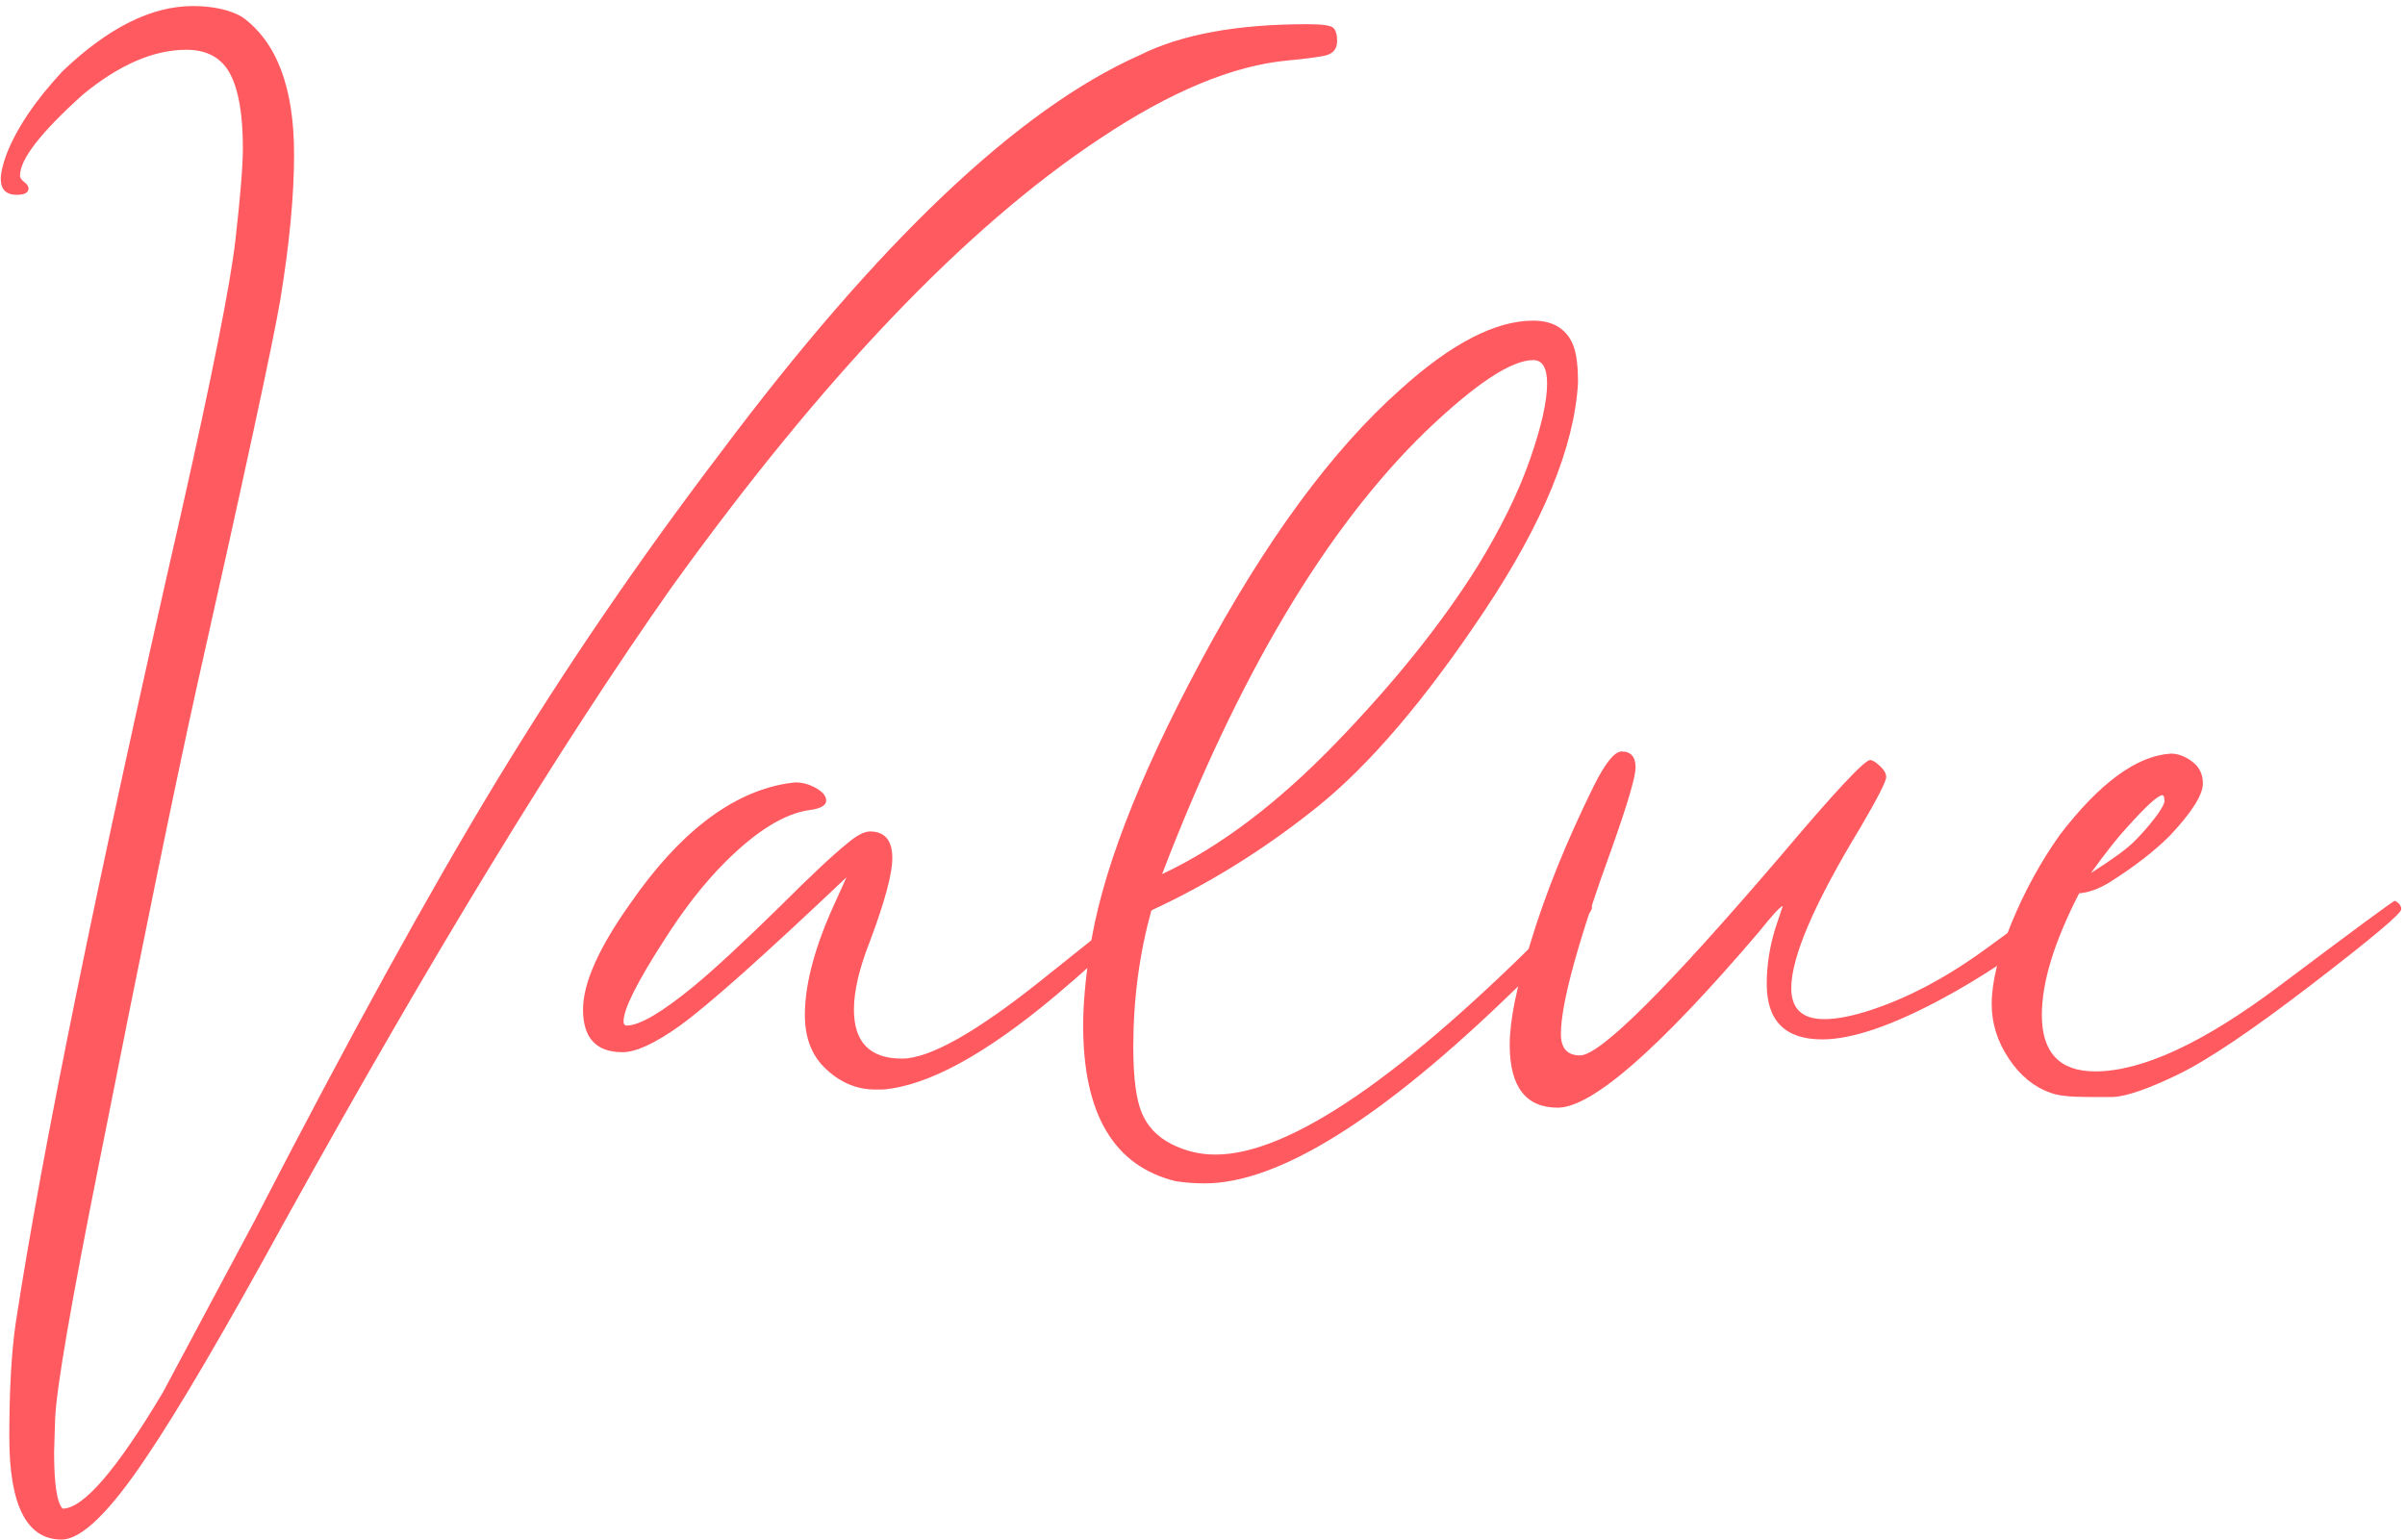
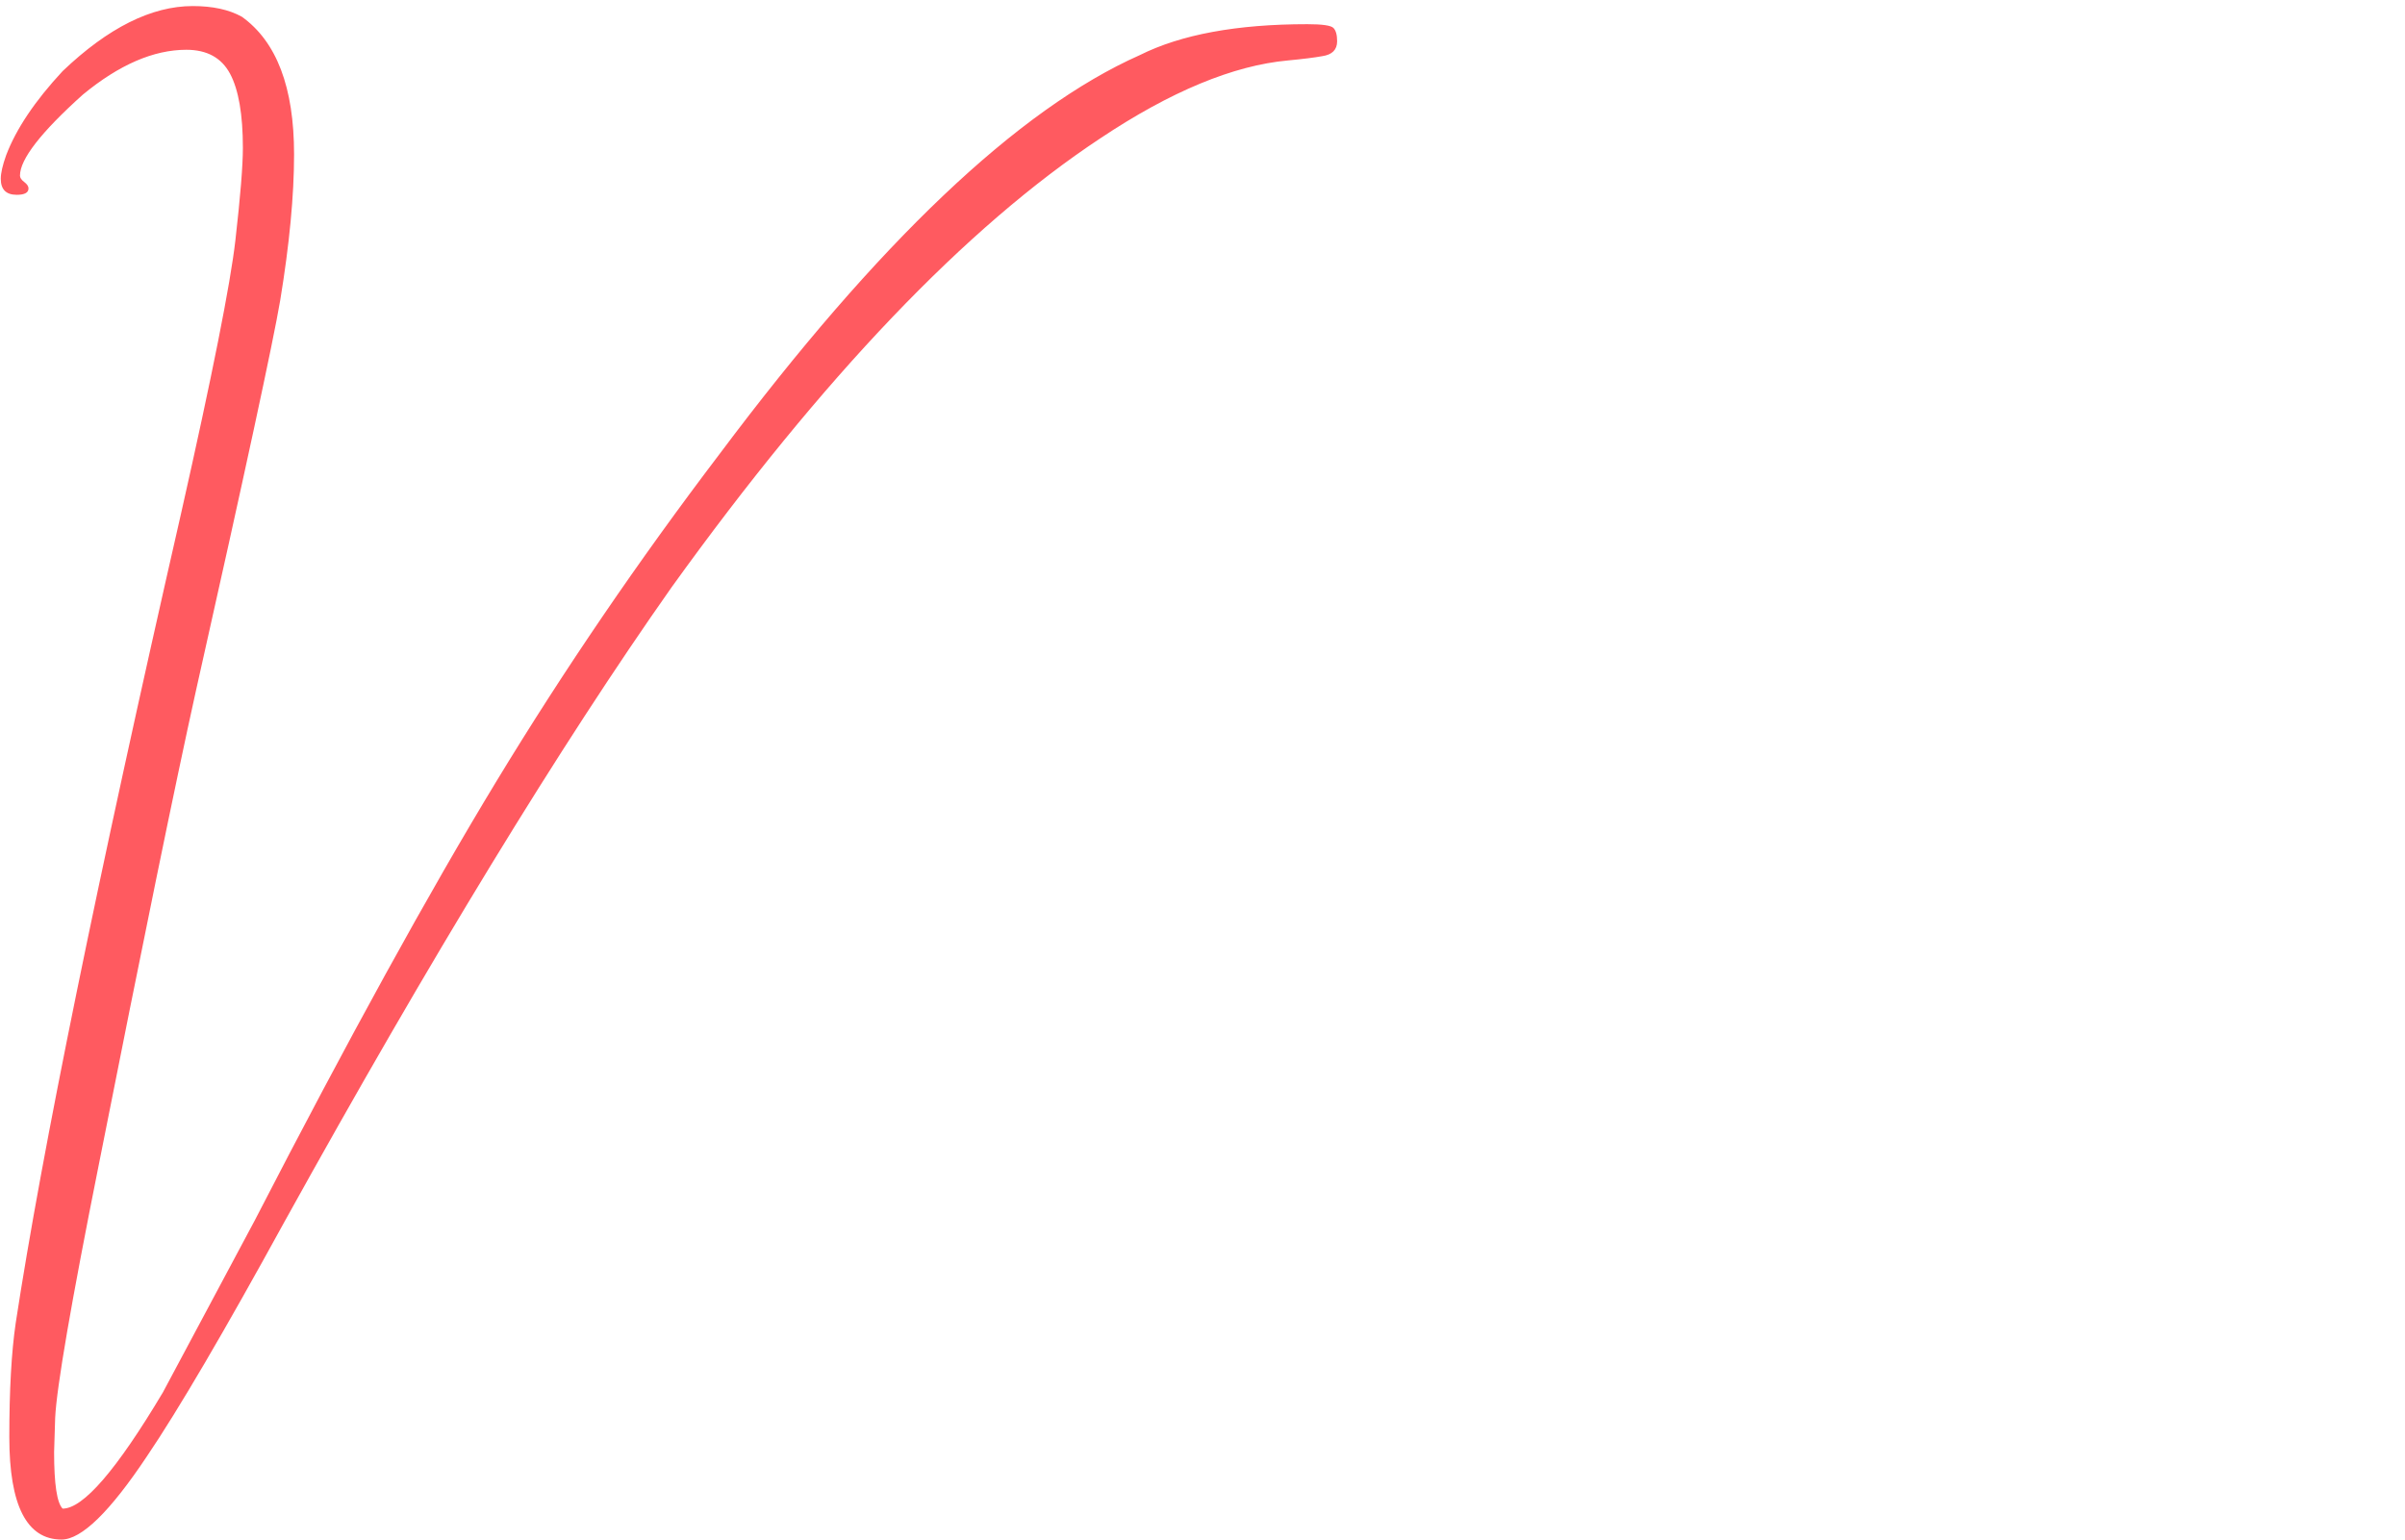
<svg xmlns="http://www.w3.org/2000/svg" width="189px" height="121px" viewBox="0 0 189 121" version="1.1">
  <title>Value</title>
  <g id="lander" stroke="none" stroke-width="1" fill="none" fill-rule="evenodd">
    <g id="Bunks-Host-Lander" transform="translate(-431, -6834)" fill="#FF5A60" fill-rule="nonzero">
      <g id="Value" transform="translate(431.061, 6834.476)">
        <path d="M4.777,120.524 C2.039,120.524 0.671,117.842 0.671,112.478 C0.671,108.79 0.838,105.801 1.173,103.51 C3.241,89.988 7.571,68.783 14.165,39.895 C16.623,29 18.048,21.833 18.439,18.397 C18.83,14.961 19.026,12.544 19.026,11.147 C19.026,8.521 18.69,6.579 18.02,5.322 C17.349,4.065 16.204,3.436 14.584,3.436 C12.013,3.436 9.303,4.61 6.454,6.957 C3.157,9.918 1.509,12.041 1.509,13.326 C1.509,13.494 1.62,13.662 1.844,13.829 C2.067,13.997 2.179,14.165 2.179,14.332 C2.179,14.667 1.872,14.835 1.257,14.835 C0.419,14.835 0,14.416 0,13.578 C0,13.131 0.14,12.516 0.419,11.734 C1.201,9.667 2.682,7.459 4.861,5.113 C8.437,1.704 11.846,-9.09494702e-13 15.086,-9.09494702e-13 C16.651,-9.09494702e-13 17.936,0.279 18.942,0.838 C21.68,2.794 23.049,6.398 23.049,11.65 C23.049,14.891 22.686,18.718 21.959,23.133 C21.4,26.429 19.193,36.655 15.338,53.808 C13.718,61.128 11.175,73.533 7.711,91.022 C5.532,101.917 4.386,108.567 4.274,110.969 L4.191,113.651 C4.191,116.166 4.414,117.647 4.861,118.094 C6.482,118.094 9.108,115.048 12.74,108.958 L19.948,95.464 C27.323,81.16 33.665,69.635 38.973,60.891 C44.282,52.146 50.121,43.583 56.49,35.202 C68.951,18.551 79.958,8.102 89.513,3.855 C92.754,2.235 97.14,1.425 102.672,1.425 C103.845,1.425 104.53,1.523 104.725,1.718 C104.921,1.914 105.019,2.263 105.019,2.766 C105.019,3.436 104.627,3.827 103.845,3.939 C103.231,4.051 102.337,4.163 101.163,4.274 C96.861,4.666 91.944,6.705 86.412,10.393 C75.851,17.377 64.62,29.139 52.719,45.678 C43.946,58.139 33.805,74.762 22.294,95.548 C17.545,104.208 13.941,110.355 11.482,113.987 C8.577,118.345 6.342,120.524 4.777,120.524 Z" id="Path" />
-         <path d="M69.309,85.155 L68.722,85.155 C67.214,85.155 65.873,84.568 64.699,83.395 C63.693,82.389 63.191,81.02 63.191,79.288 C63.191,76.773 64.029,73.728 65.705,70.152 L66.459,68.476 C59.978,74.622 55.619,78.506 53.384,80.126 C51.429,81.523 49.92,82.221 48.858,82.221 C46.791,82.221 45.757,81.104 45.757,78.869 C45.757,76.801 46.987,74.035 49.445,70.571 C53.301,64.984 57.407,61.827 61.766,61.1 L62.436,61.016 C62.939,61.016 63.414,61.128 63.861,61.352 C64.532,61.687 64.867,62.05 64.867,62.441 C64.867,62.832 64.42,63.084 63.526,63.196 C61.57,63.475 59.363,64.844 56.905,67.302 C55.284,68.923 53.692,70.962 52.127,73.421 C50.004,76.717 48.942,78.841 48.942,79.791 C48.942,80.014 49.026,80.126 49.194,80.126 C50.199,80.126 51.96,79.092 54.474,77.025 C56.094,75.684 58.357,73.588 61.263,70.739 C63.666,68.336 65.426,66.688 66.543,65.794 C67.27,65.179 67.856,64.872 68.303,64.872 C69.477,64.872 70.063,65.57 70.063,66.967 C70.063,68.196 69.477,70.376 68.303,73.505 C67.465,75.628 67.046,77.416 67.046,78.869 C67.046,81.439 68.303,82.724 70.818,82.724 C72.997,82.724 76.685,80.643 81.881,76.48 C87.078,72.317 89.732,70.236 89.843,70.236 C89.955,70.292 90.011,70.376 90.011,70.487 C90.011,71.325 87.636,73.756 82.887,77.779 C77.355,82.417 72.829,84.875 69.309,85.155 Z" id="Path" />
-         <path d="M94.616,92.53 C93.834,92.53 93.079,92.474 92.353,92.363 C87.492,91.189 85.061,87.11 85.061,80.126 C85.061,78.506 85.229,76.578 85.564,74.343 C86.402,68.42 89.308,60.821 94.281,51.545 C99.365,42.047 104.618,34.894 110.038,30.089 C114.005,26.513 117.469,24.725 120.43,24.725 C121.269,24.725 121.953,24.907 122.484,25.27 C123.015,25.633 123.392,26.136 123.615,26.778 C123.839,27.421 123.951,28.357 123.951,29.586 C123.671,34.615 121.213,40.608 116.575,47.564 C111.937,54.521 107.565,59.647 103.458,62.944 C99.351,66.241 95.007,68.951 90.425,71.074 C89.475,74.482 89,78.059 89,81.802 C89,84.205 89.224,85.937 89.671,86.999 C90.118,88.06 90.886,88.87 91.976,89.429 C93.065,89.988 94.225,90.267 95.454,90.267 C101.265,90.267 110.233,84.121 122.358,71.828 C123.308,70.878 124.09,70.404 124.705,70.404 C124.928,70.404 125.04,70.571 125.04,70.906 C125.04,71.298 123.029,73.421 119.006,77.276 C108.557,87.446 100.427,92.53 94.616,92.53 Z M91.263,68.224 C95.789,66.101 100.357,62.651 104.967,57.873 C109.577,53.096 113.278,48.472 116.072,44.002 C117.916,40.985 119.285,38.191 120.179,35.621 C121.073,33.051 121.52,31.067 121.52,29.67 C121.52,28.441 121.157,27.826 120.43,27.826 C118.698,27.826 115.877,29.698 111.965,33.442 C104.143,41.041 97.242,52.635 91.263,68.224 Z" id="Shape" />
-         <path d="M122.353,86.58 C119.839,86.58 118.582,84.931 118.582,81.635 C118.582,79.735 119.112,77.109 120.174,73.756 C121.347,69.845 123.024,65.682 125.203,61.268 C126.097,59.48 126.823,58.586 127.382,58.586 C128.108,58.586 128.472,59.005 128.472,59.843 C128.472,60.569 127.857,62.665 126.628,66.129 C123.946,73.505 122.605,78.394 122.605,80.796 C122.605,81.914 123.108,82.473 124.113,82.473 C125.678,82.473 130.93,77.248 139.87,66.8 C144.117,61.771 146.464,59.256 146.911,59.256 C147.078,59.256 147.33,59.41 147.665,59.717 C148,60.025 148.168,60.318 148.168,60.597 C148.168,60.933 147.497,62.246 146.156,64.537 C142.524,70.515 140.708,74.734 140.708,77.192 C140.708,78.813 141.575,79.623 143.307,79.623 C144.312,79.623 145.57,79.372 147.078,78.869 C150.096,77.863 153.169,76.201 156.298,73.882 C159.427,71.563 161.327,70.404 161.997,70.404 C162.221,70.404 162.332,70.515 162.332,70.739 C162.332,70.962 161.746,71.591 160.572,72.625 C159.399,73.658 158.128,74.622 156.759,75.516 C155.39,76.41 154.035,77.22 152.694,77.947 C148.671,80.126 145.486,81.215 143.139,81.215 C140.233,81.215 138.781,79.763 138.781,76.857 C138.781,75.404 139.004,73.952 139.451,72.499 L140.038,70.739 C139.87,70.739 139.228,71.437 138.11,72.834 C130.288,81.998 125.035,86.58 122.353,86.58 Z" id="Path" />
-         <path d="M166.015,85.741 L164.004,85.741 C162.607,85.741 161.629,85.63 161.07,85.406 C159.785,84.959 158.696,84.065 157.802,82.724 C156.907,81.383 156.46,79.958 156.46,78.45 C156.46,76.717 156.977,74.594 158.011,72.08 C159.045,69.565 160.316,67.247 161.825,65.123 C164.954,61.044 167.859,58.921 170.541,58.753 C171.1,58.753 171.659,58.963 172.217,59.382 C172.776,59.801 173.056,60.374 173.056,61.1 C173.056,61.994 172.19,63.363 170.457,65.207 C169.228,66.436 167.636,67.666 165.68,68.895 C164.842,69.398 164.06,69.677 163.333,69.733 C161.378,73.533 160.4,76.717 160.4,79.288 C160.4,82.249 161.797,83.73 164.59,83.73 C168.278,83.73 173.098,81.495 179.048,77.025 C184.999,72.555 188.03,70.32 188.142,70.32 C188.477,70.487 188.645,70.711 188.645,70.99 C188.645,71.325 186.298,73.295 181.605,76.899 C176.911,80.503 173.405,82.864 171.086,83.981 C168.767,85.099 167.077,85.686 166.015,85.741 Z M164.255,68.141 C165.931,67.079 167.063,66.255 167.65,65.668 C168.236,65.081 168.767,64.481 169.242,63.866 C169.717,63.251 169.982,62.804 170.038,62.525 C170.038,62.19 169.982,62.022 169.871,62.022 C169.535,62.022 168.613,62.86 167.105,64.537 C166.378,65.319 165.429,66.52 164.255,68.141 Z" id="Shape" />
      </g>
    </g>
  </g>
</svg>